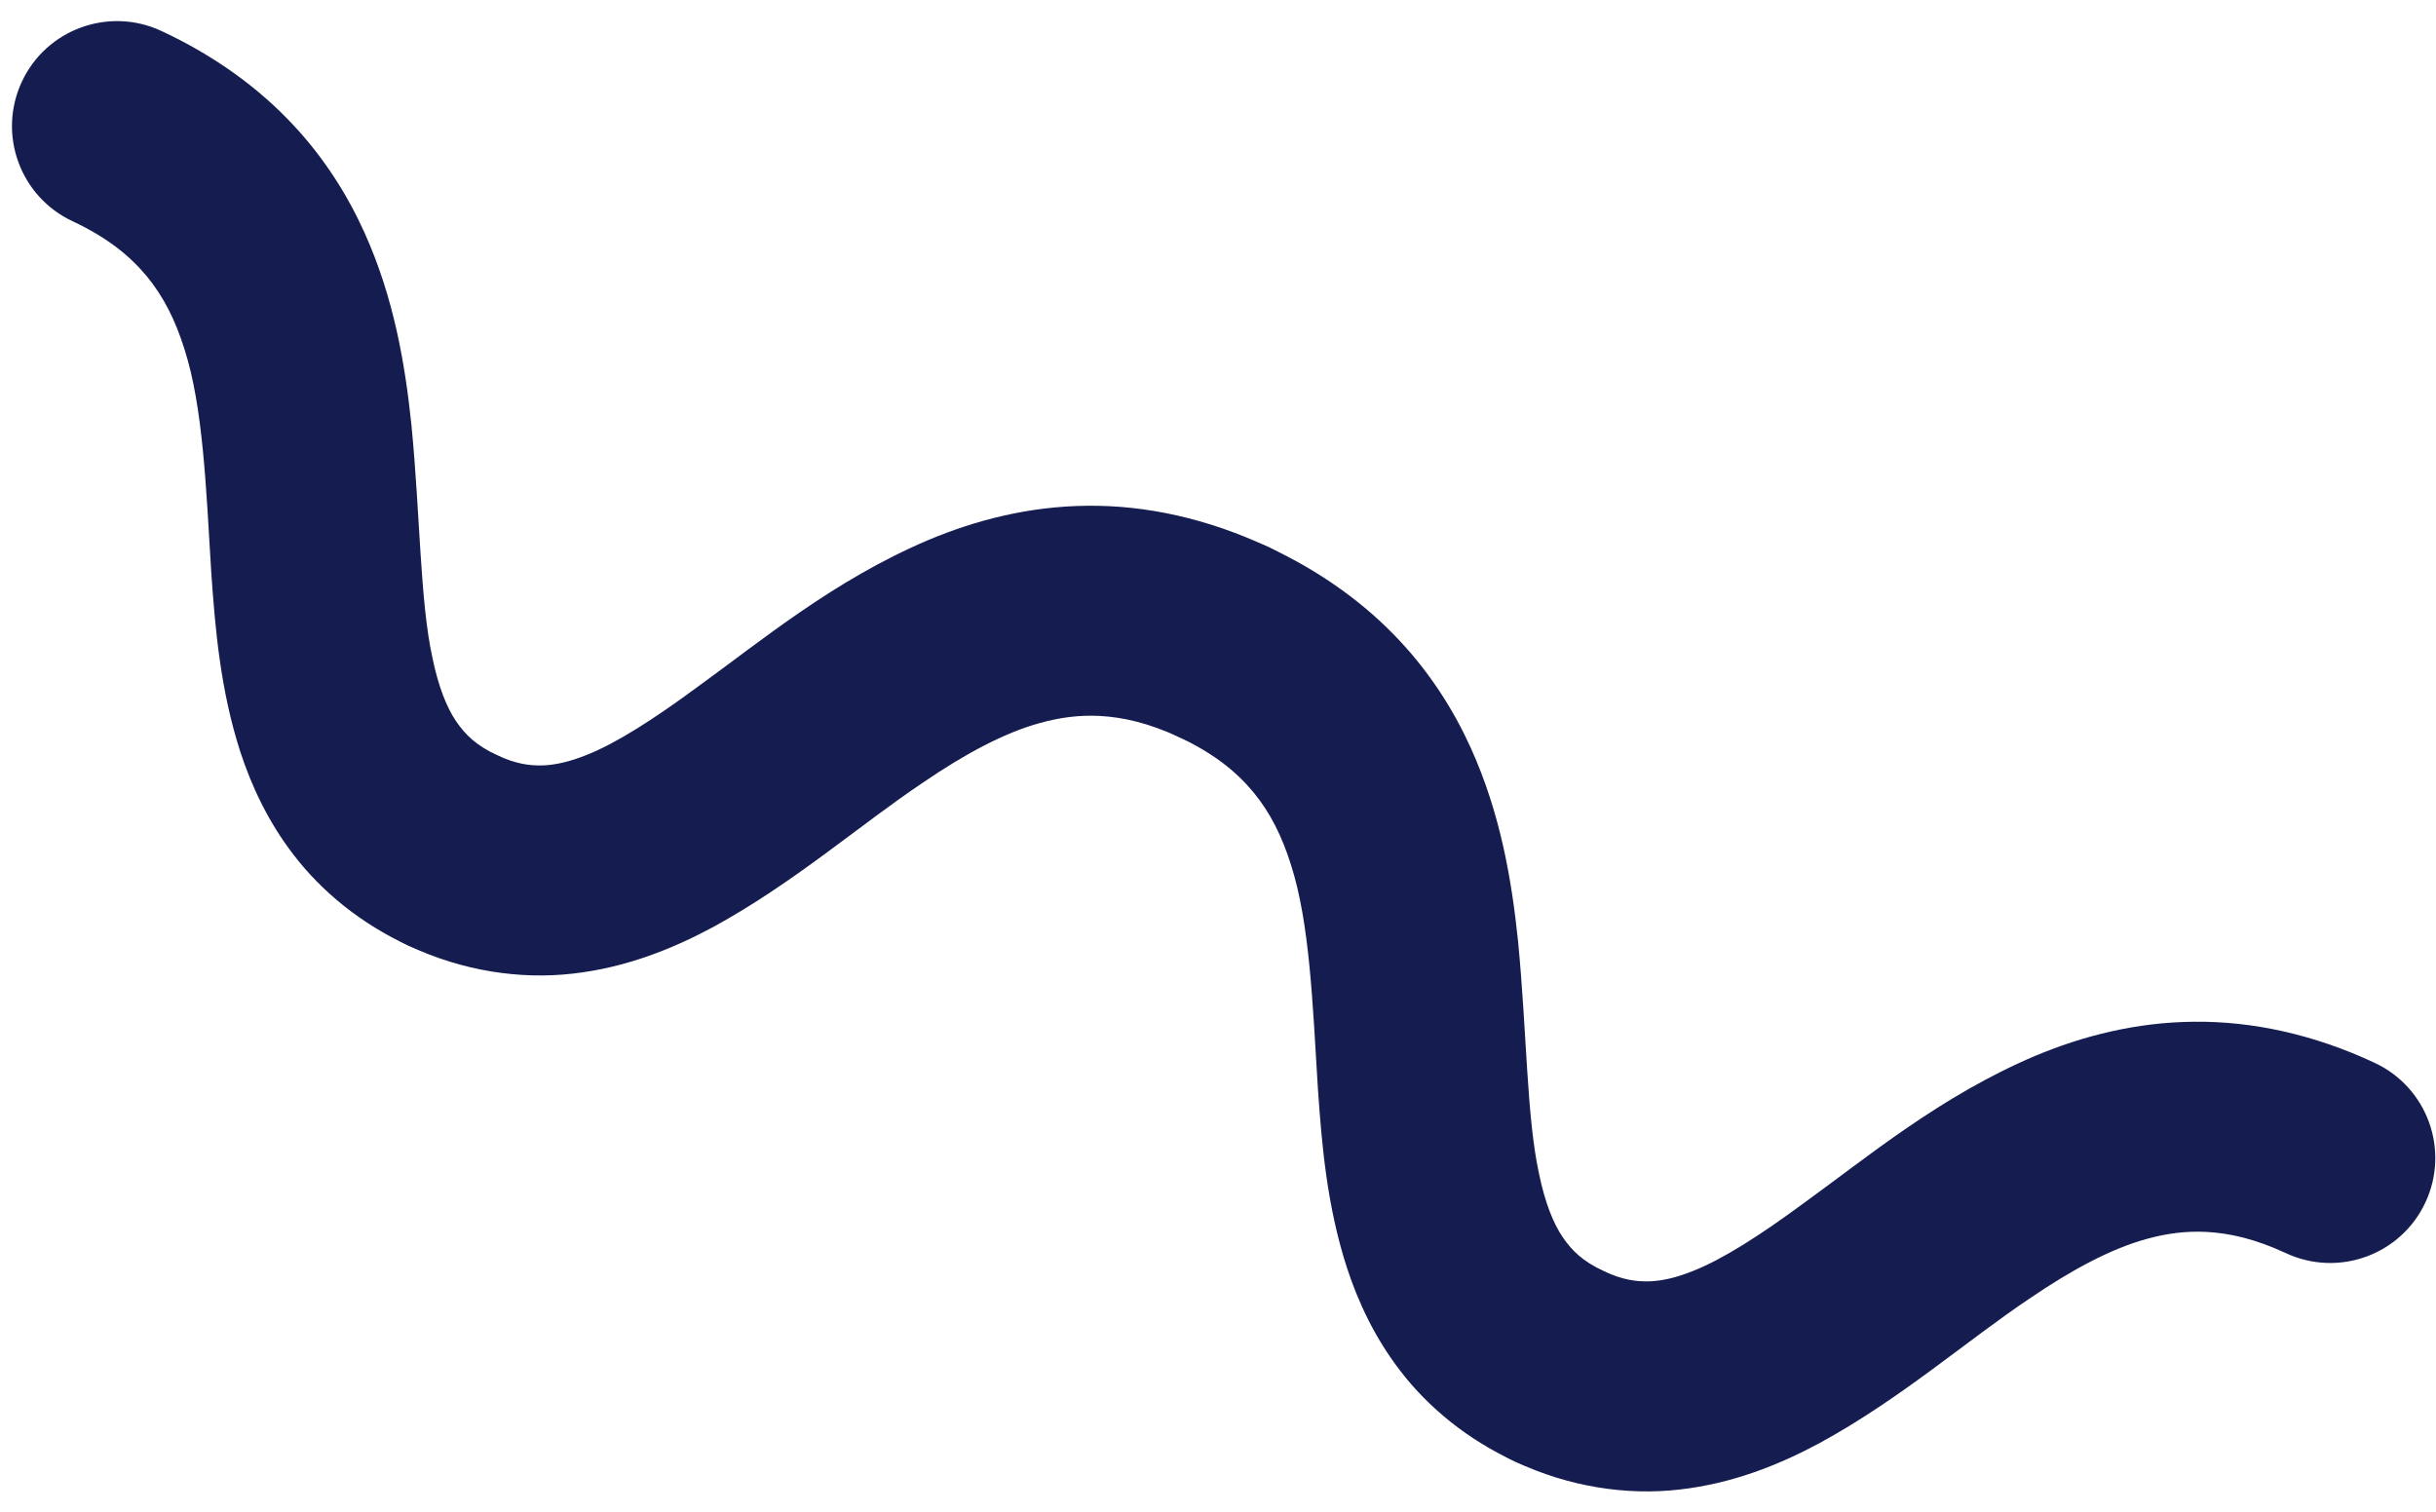
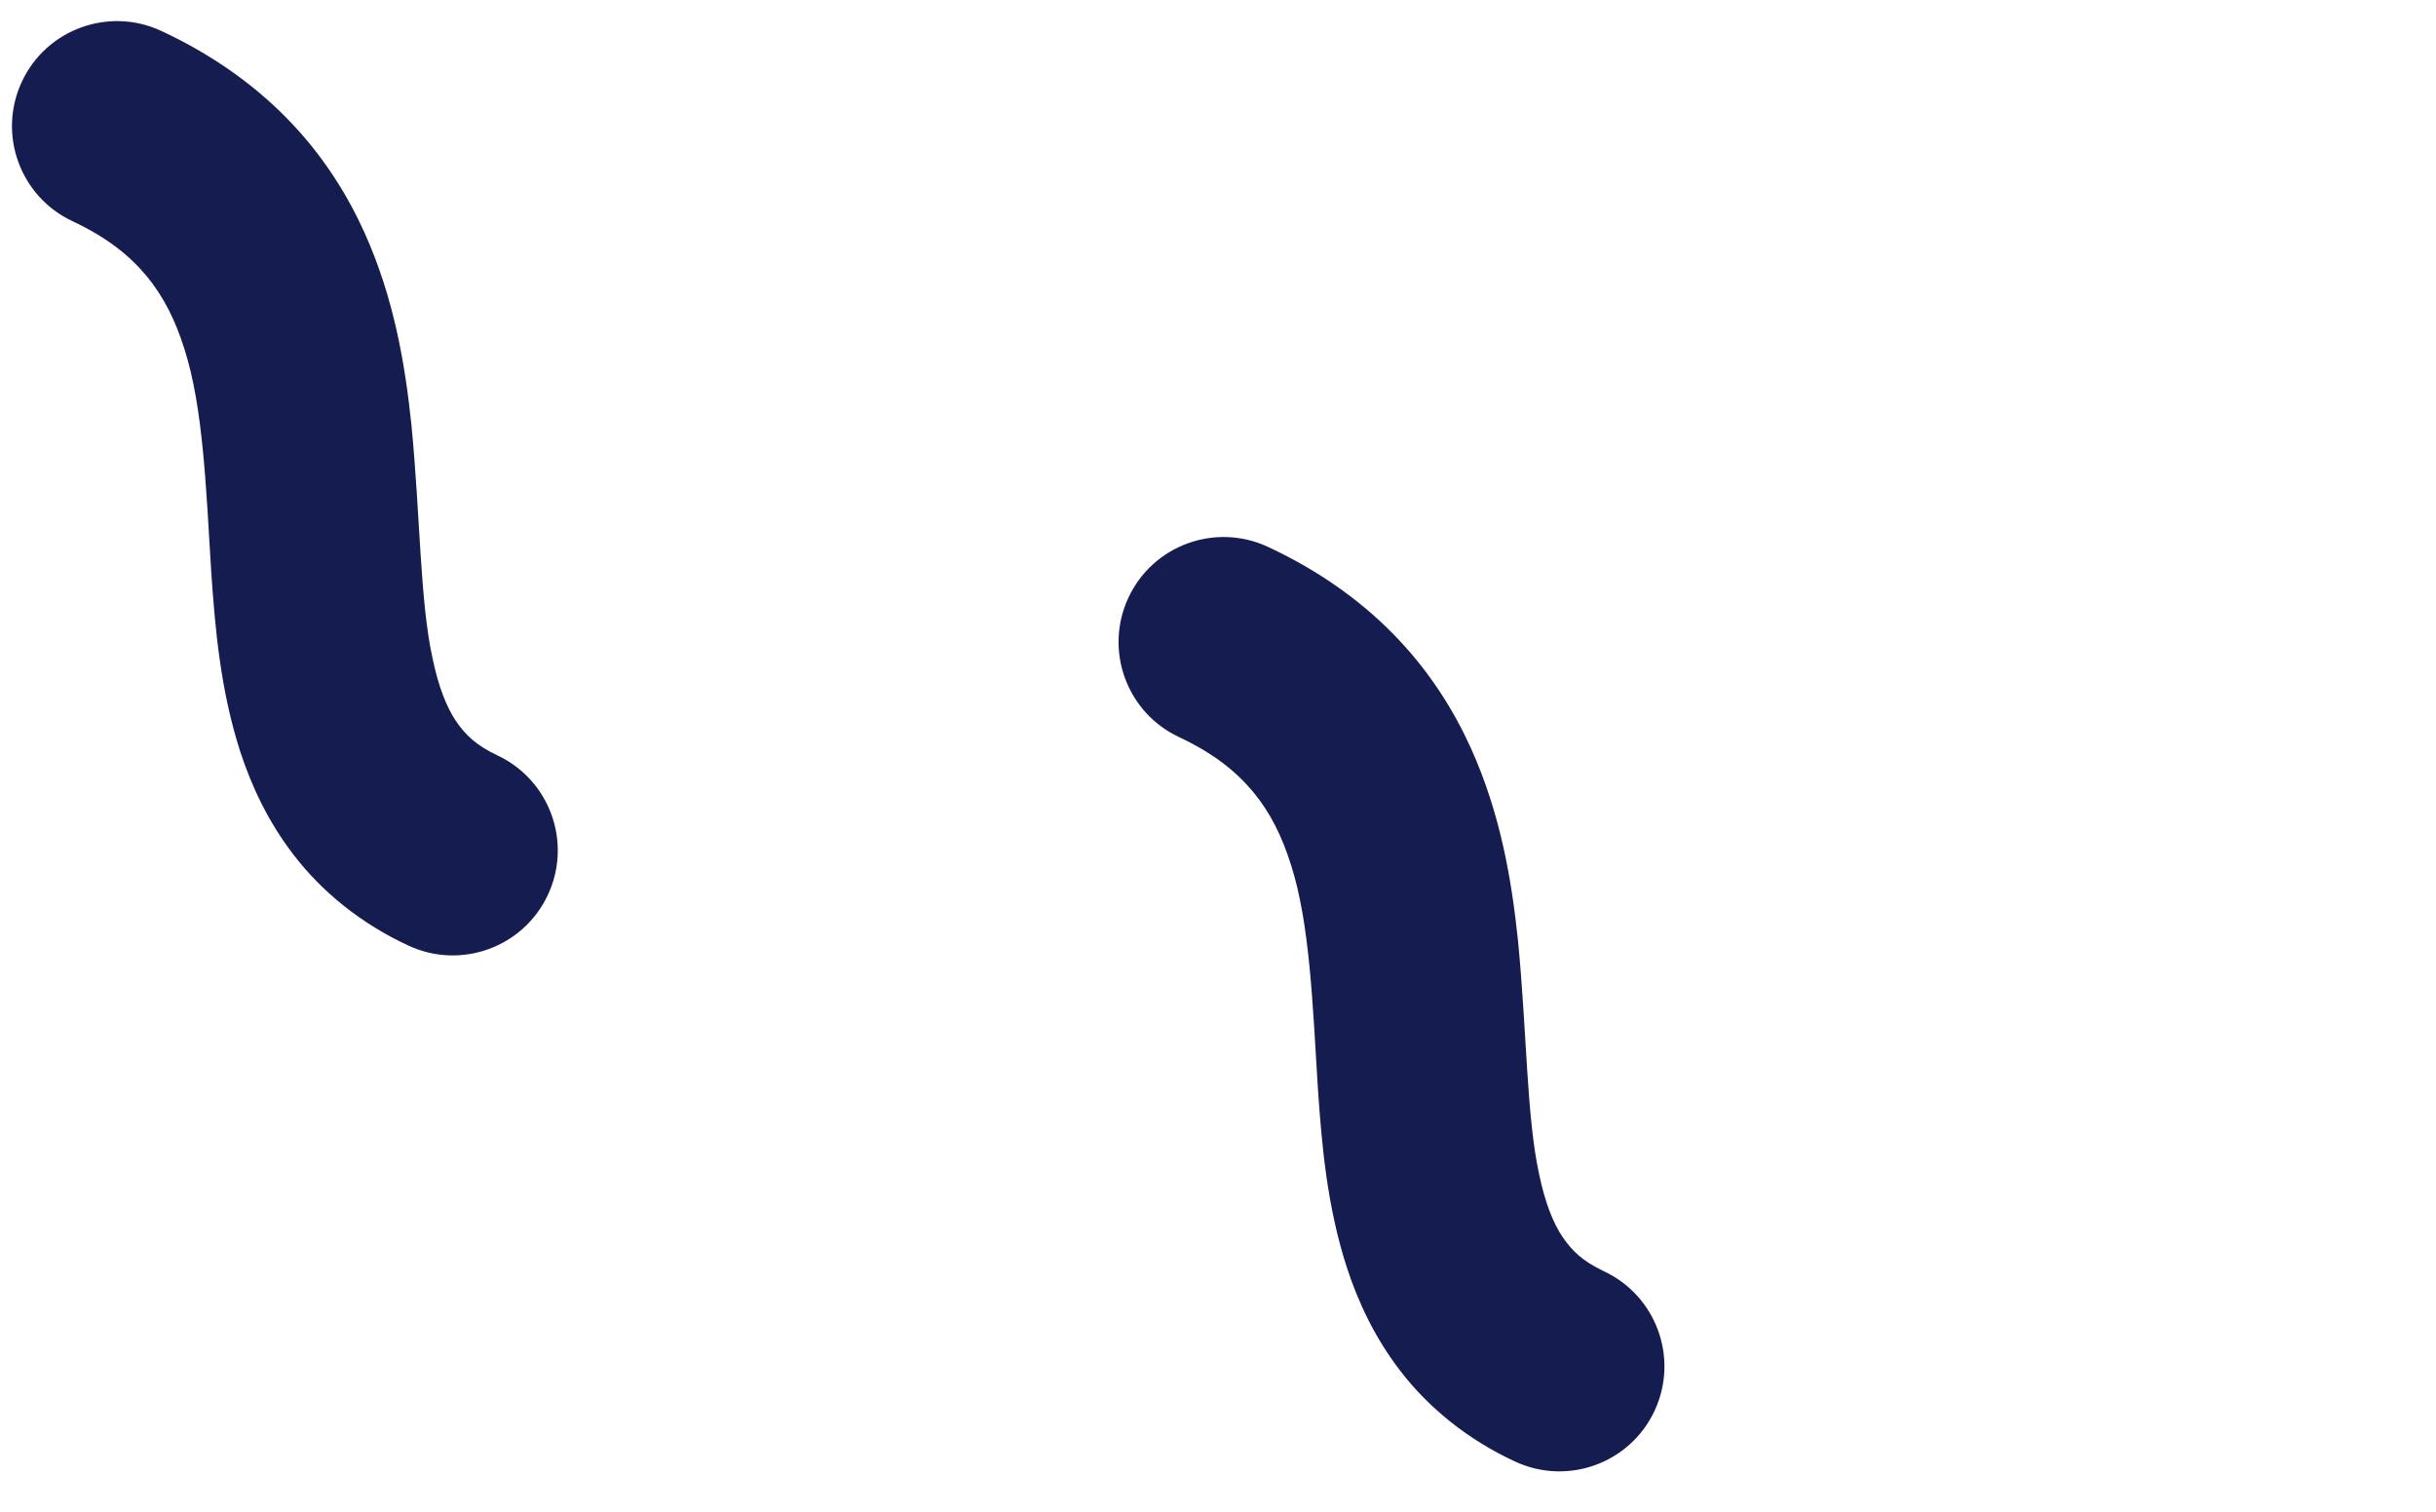
<svg xmlns="http://www.w3.org/2000/svg" width="58" height="36" viewBox="0 0 58 36">
  <g fill="#151C4F" fill-rule="evenodd">
-     <path d="M17.037 12.254c-.495-.004-.793-.094-1.095-.245-.262-.136-.534-.343-.834-.665-.527-.556-1.099-1.468-1.698-2.567-.917-1.644-1.876-3.692-3.512-5.509-.82-.903-1.837-1.743-3.089-2.339C5.56.33 4.097-.003 2.5 0 1.119 0 0 1.12 0 2.5 0 3.881 1.119 5 2.5 5c.814.002 1.418.136 1.932.343.45.184.84.43 1.223.758.668.569 1.301 1.417 1.917 2.454.939 1.551 1.776 3.472 3.086 5.246.661.883 1.473 1.747 2.552 2.405 1.072.66 2.412 1.056 3.827 1.048 1.381 0 2.5-1.119 2.5-2.5 0-1.38-1.119-2.5-2.5-2.5zM46.11 12.254c-.496-.004-.794-.094-1.096-.245-.262-.136-.533-.343-.834-.665-.527-.556-1.099-1.468-1.698-2.567-.917-1.644-1.875-3.692-3.511-5.508-.82-.904-1.836-1.744-3.088-2.34C34.634.33 33.171-.003 31.574 0c-1.38 0-2.5 1.12-2.5 2.5 0 1.381 1.12 2.5 2.5 2.5.814.002 1.418.136 1.932.343.449.183.839.43 1.222.758.668.569 1.301 1.417 1.916 2.454.94 1.551 1.777 3.472 3.086 5.246.662.883 1.473 1.747 2.552 2.405 1.073.66 2.412 1.056 3.828 1.048 1.38 0 2.5-1.119 2.5-2.5 0-1.38-1.12-2.5-2.5-2.5z" transform="scale(-1 1) rotate(-25 30.064 145.81)" />
    <path d="M17.037 17.254c1.233.005 2.409-.289 3.398-.807.869-.451 1.588-1.05 2.186-1.69 1.046-1.127 1.764-2.376 2.425-3.571.976-1.797 1.844-3.489 2.829-4.553.49-.537.981-.922 1.543-1.191.565-.266 1.221-.438 2.156-.442 1.381 0 2.5-1.119 2.5-2.5 0-1.38-1.119-2.5-2.5-2.5-1.39-.001-2.678.248-3.813.711-.995.403-1.862.963-2.599 1.597-1.293 1.114-2.198 2.426-2.952 3.684-1.115 1.889-1.954 3.709-2.798 4.815-.415.557-.8.919-1.145 1.126-.351.204-.661.314-1.23.321-1.38 0-2.5 1.12-2.5 2.5 0 1.381 1.12 2.5 2.5 2.5zM46.11 17.254c1.232.005 2.408-.289 3.397-.807.869-.451 1.588-1.05 2.186-1.69 1.045-1.128 1.763-2.376 2.425-3.571.975-1.797 1.843-3.489 2.828-4.553.49-.537.982-.922 1.543-1.191.565-.266 1.221-.438 2.156-.442 1.38 0 2.5-1.119 2.5-2.5 0-1.38-1.12-2.5-2.5-2.5-1.391-.001-2.679.248-3.814.711-.994.403-1.861.963-2.598 1.597-1.293 1.114-2.198 2.426-2.952 3.684-1.115 1.889-1.953 3.709-2.798 4.815-.415.557-.8.919-1.144 1.126-.351.204-.662.314-1.229.321-1.381 0-2.5 1.12-2.5 2.5 0 1.381 1.119 2.5 2.5 2.5z" transform="scale(-1 1) rotate(-25 30.064 145.81)" />
  </g>
</svg>